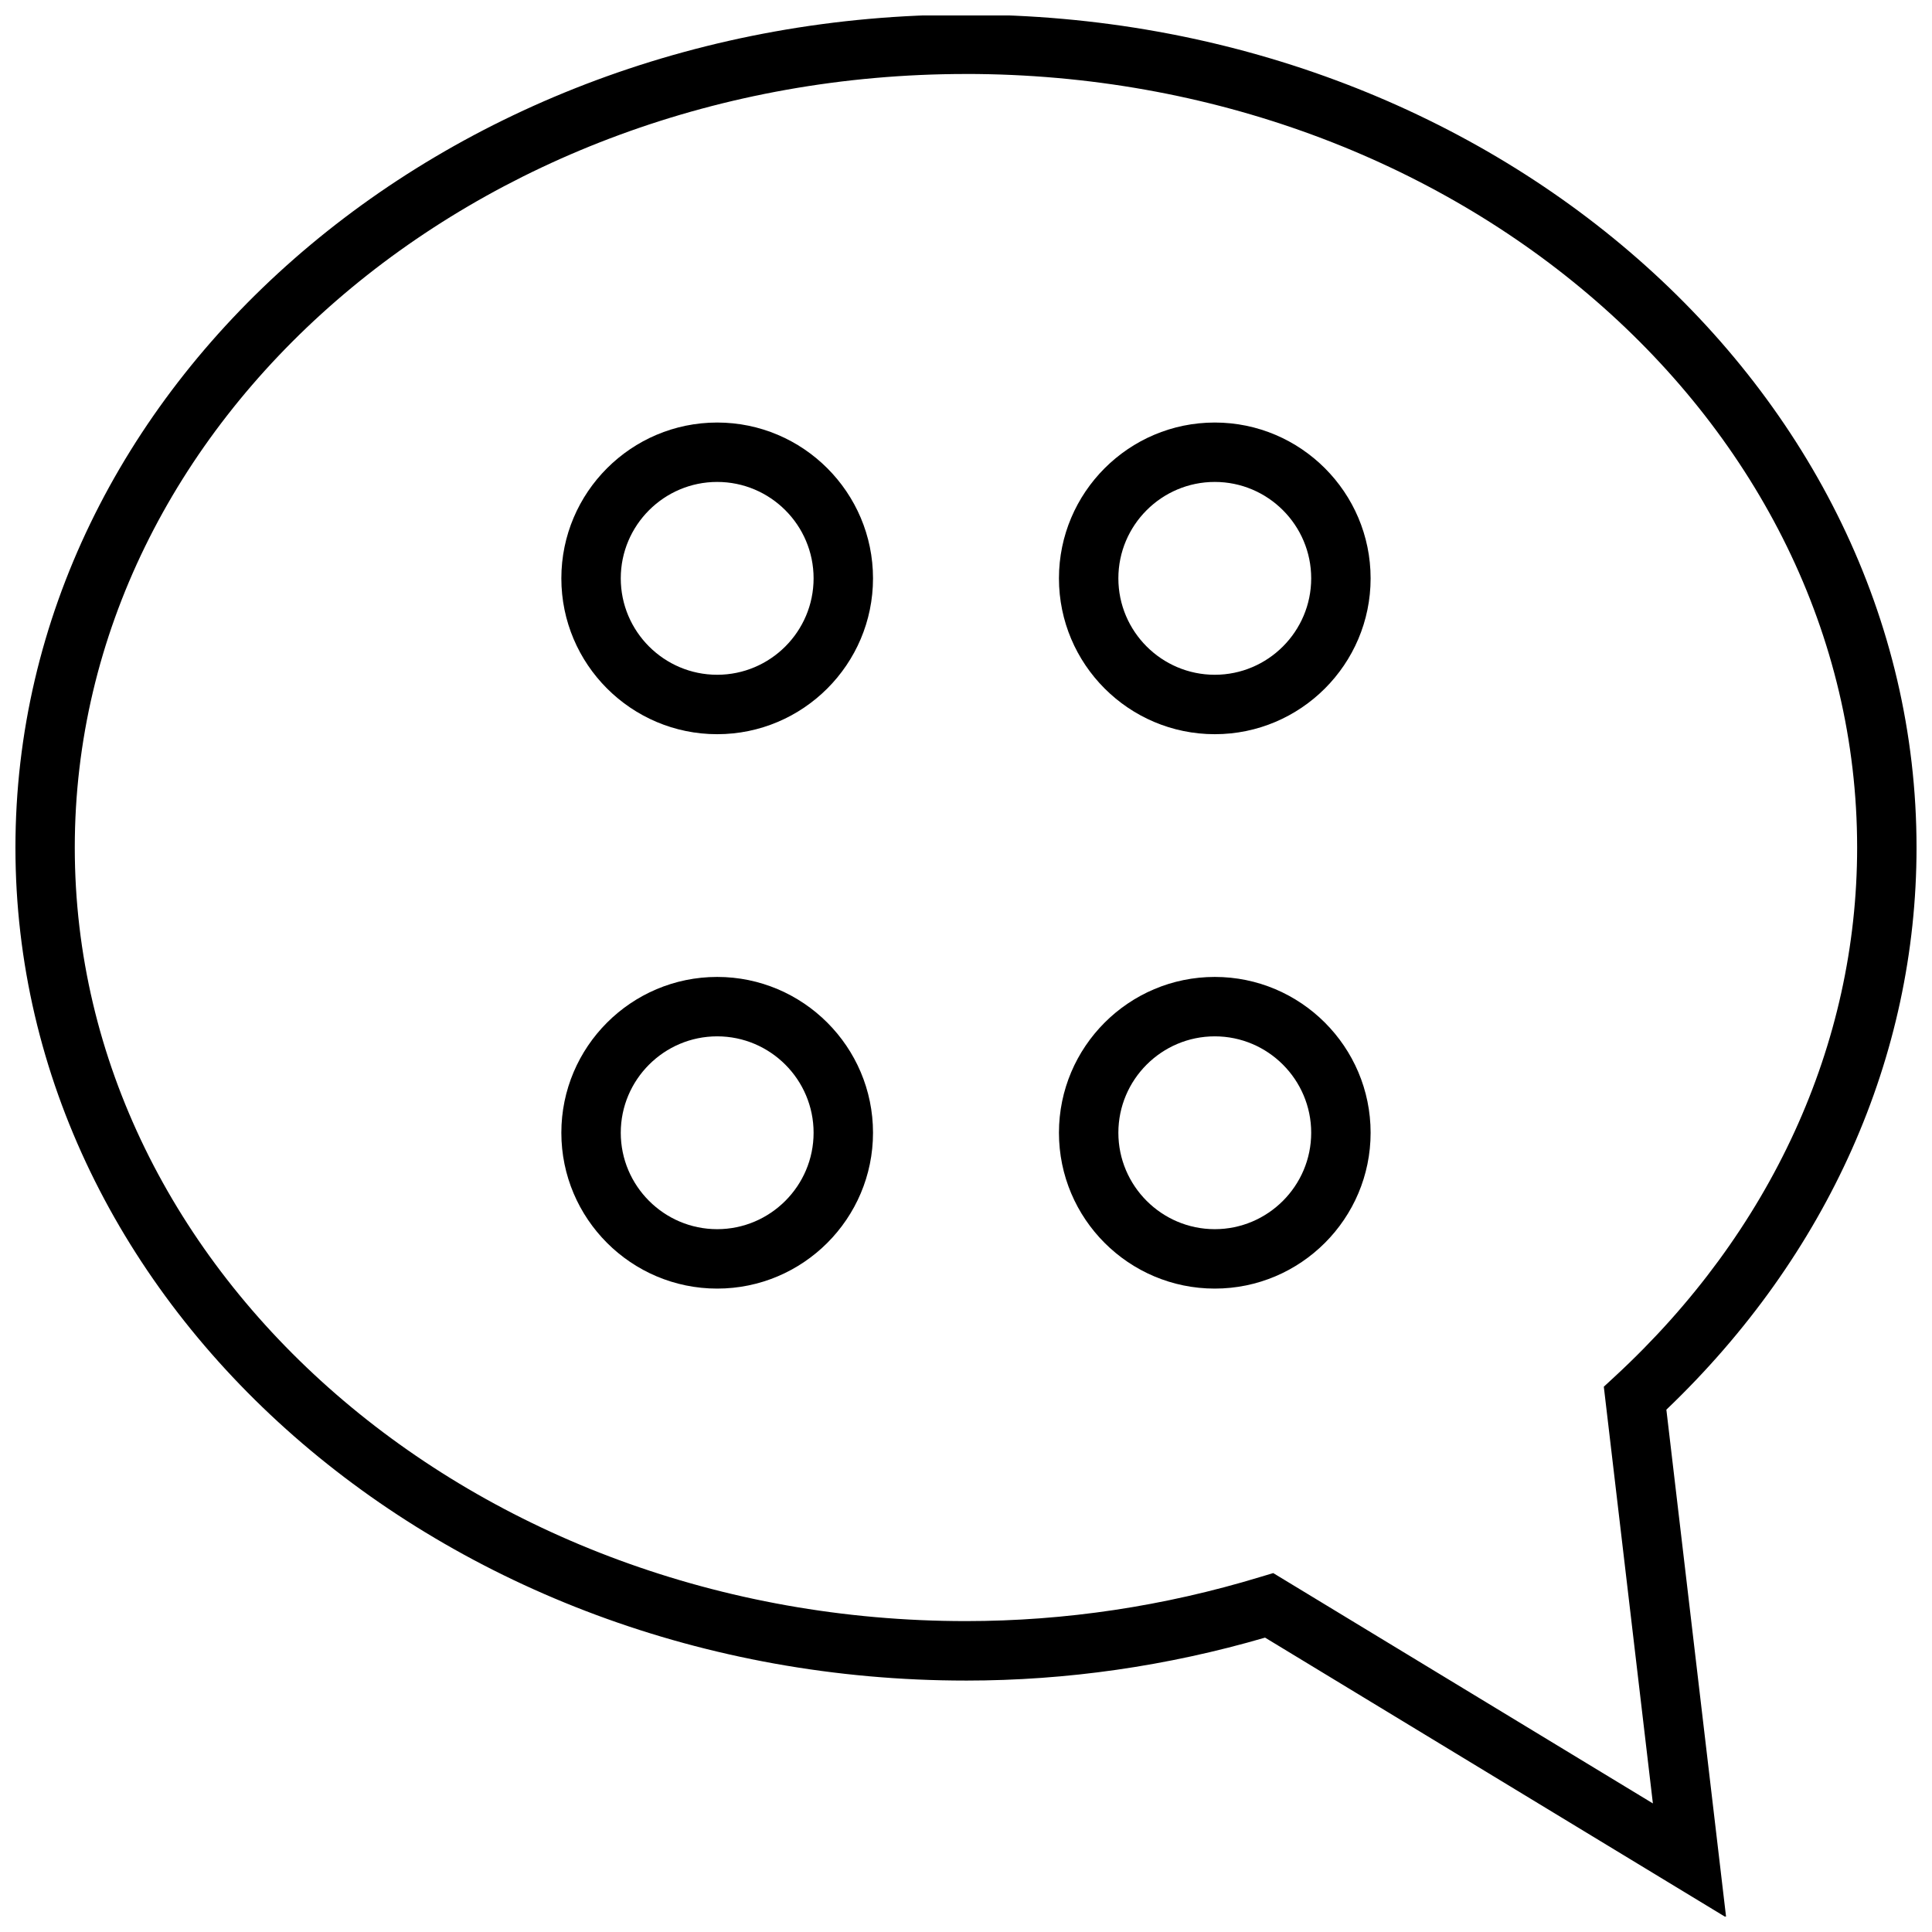
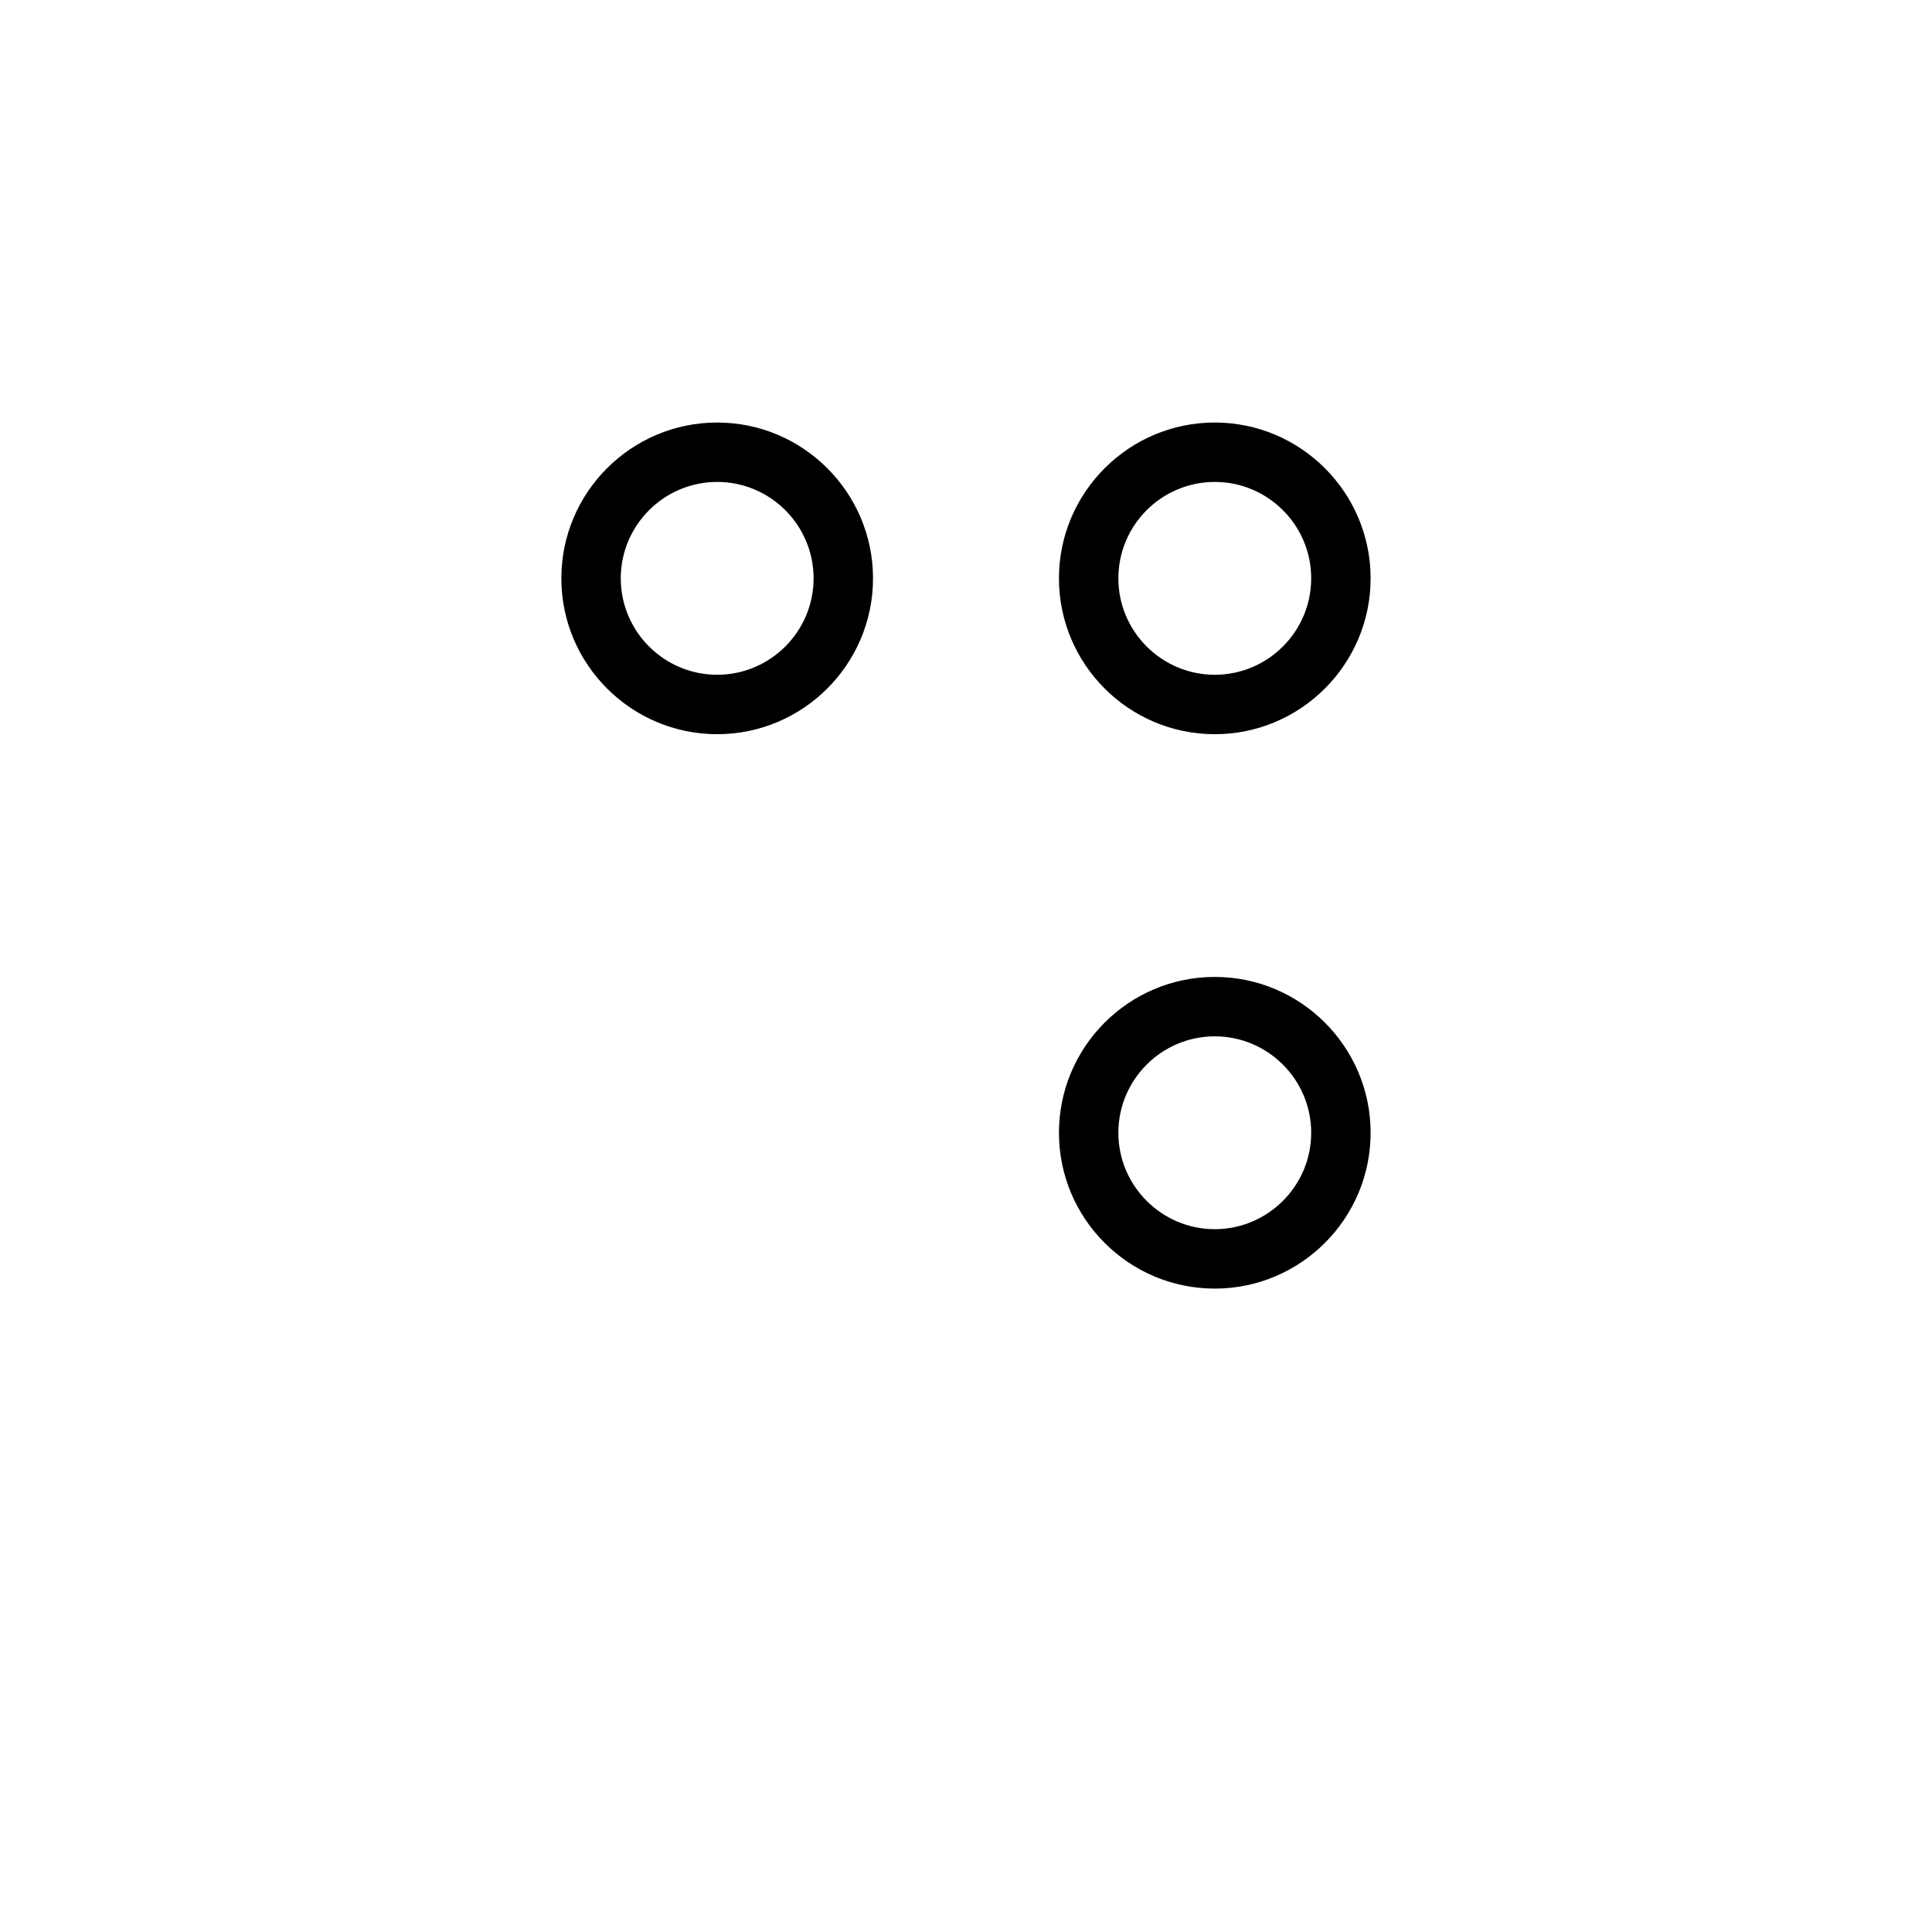
<svg xmlns="http://www.w3.org/2000/svg" width="800px" height="800px" version="1.1" viewBox="144 144 512 512">
  <defs>
    <clipPath id="a">
-       <path d="m148.09 148.09h503.81v503.81h-503.81z" />
-     </clipPath>
+       </clipPath>
  </defs>
  <g clip-path="url(#a)">
-     <path d="m400 589.37c26.672 0 53.324-3.824 79.254-11.383l122.19 74.141-15.84-134.55c42.793-40.891 66.297-93.633 66.297-148.96 0-121.72-113.01-220.75-251.91-220.75-138.89 0-251.9 99.012-251.9 220.75s113.01 220.75 251.91 220.75zm0-425.77c130.22 0 236.16 91.961 236.16 205 0 52.145-22.797 101.93-64.188 140.17l-2.945 2.723 13.004 110.43-100.61-61.039-3.371 1.008c-25.52 7.777-51.797 11.715-78.074 11.715-130.22 0-236.16-91.977-236.16-205 0.016-113.03 105.96-205 236.18-205z" />
+     <path d="m400 589.37c26.672 0 53.324-3.824 79.254-11.383l122.19 74.141-15.84-134.55c42.793-40.891 66.297-93.633 66.297-148.96 0-121.72-113.01-220.75-251.91-220.75-138.89 0-251.9 99.012-251.9 220.75s113.01 220.75 251.91 220.75zm0-425.77l-2.945 2.723 13.004 110.43-100.61-61.039-3.371 1.008c-25.52 7.777-51.797 11.715-78.074 11.715-130.22 0-236.16-91.977-236.16-205 0.016-113.03 105.96-205 236.18-205z" />
  </g>
  <path d="m334.06 338.57c22.766 0 41.297-18.531 41.297-41.297s-18.531-41.297-41.297-41.297-41.297 18.516-41.297 41.297 18.531 41.297 41.297 41.297zm0-66.852c14.09 0 25.551 11.461 25.551 25.551s-11.477 25.551-25.551 25.551-25.551-11.461-25.551-25.551 11.477-25.551 25.551-25.551z" />
  <path d="m465.93 338.57c22.766 0 41.297-18.531 41.297-41.297s-18.531-41.297-41.297-41.297-41.297 18.531-41.297 41.297 18.516 41.297 41.297 41.297zm0-66.852c14.09 0 25.551 11.461 25.551 25.551s-11.477 25.551-25.551 25.551c-14.074 0-25.551-11.461-25.551-25.551s11.461-25.551 25.551-25.551z" />
-   <path d="m334.06 485.49c22.766 0 41.297-18.531 41.297-41.297s-18.531-41.297-41.297-41.297-41.297 18.516-41.297 41.297 18.531 41.297 41.297 41.297zm0-66.848c14.09 0 25.551 11.477 25.551 25.551 0 14.074-11.477 25.551-25.551 25.551s-25.551-11.477-25.551-25.551c0-14.074 11.477-25.551 25.551-25.551z" />
  <path d="m465.93 485.49c22.766 0 41.297-18.531 41.297-41.297s-18.531-41.297-41.297-41.297-41.297 18.516-41.297 41.297 18.516 41.297 41.297 41.297zm0-66.848c14.09 0 25.551 11.477 25.551 25.551 0 14.074-11.477 25.551-25.551 25.551-14.074 0-25.551-11.477-25.551-25.551 0-14.074 11.461-25.551 25.551-25.551z" />
</svg>